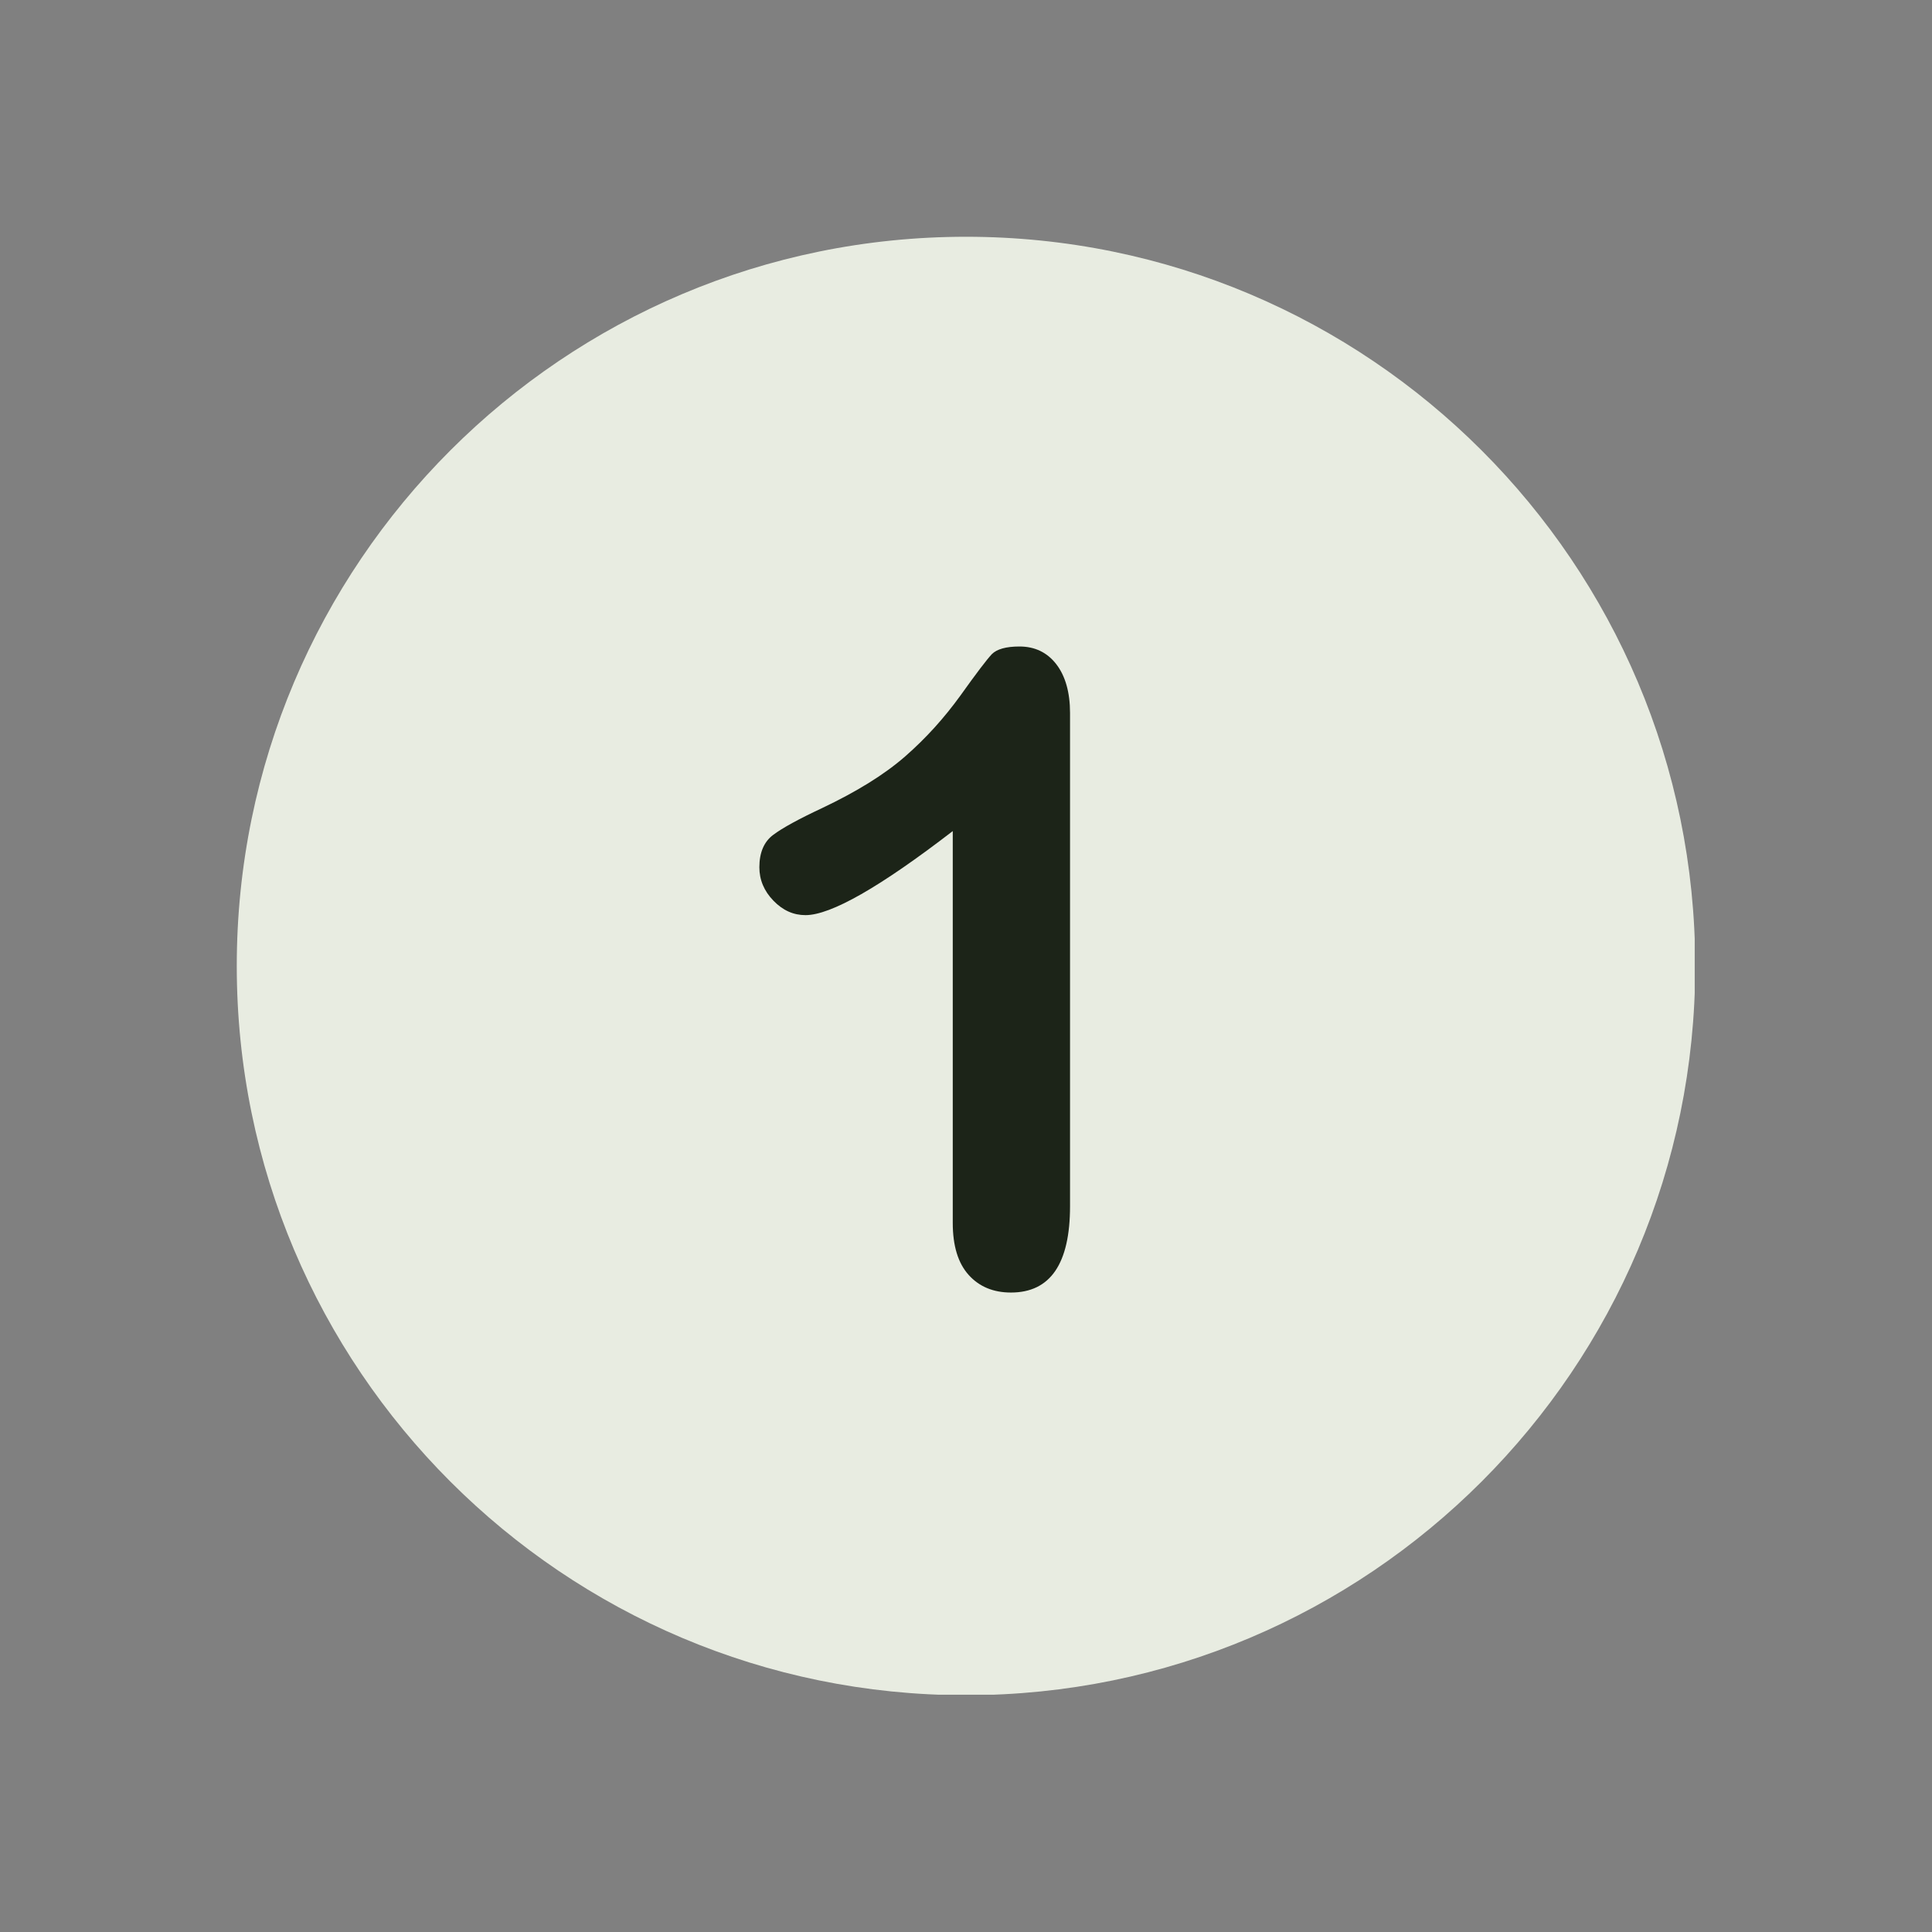
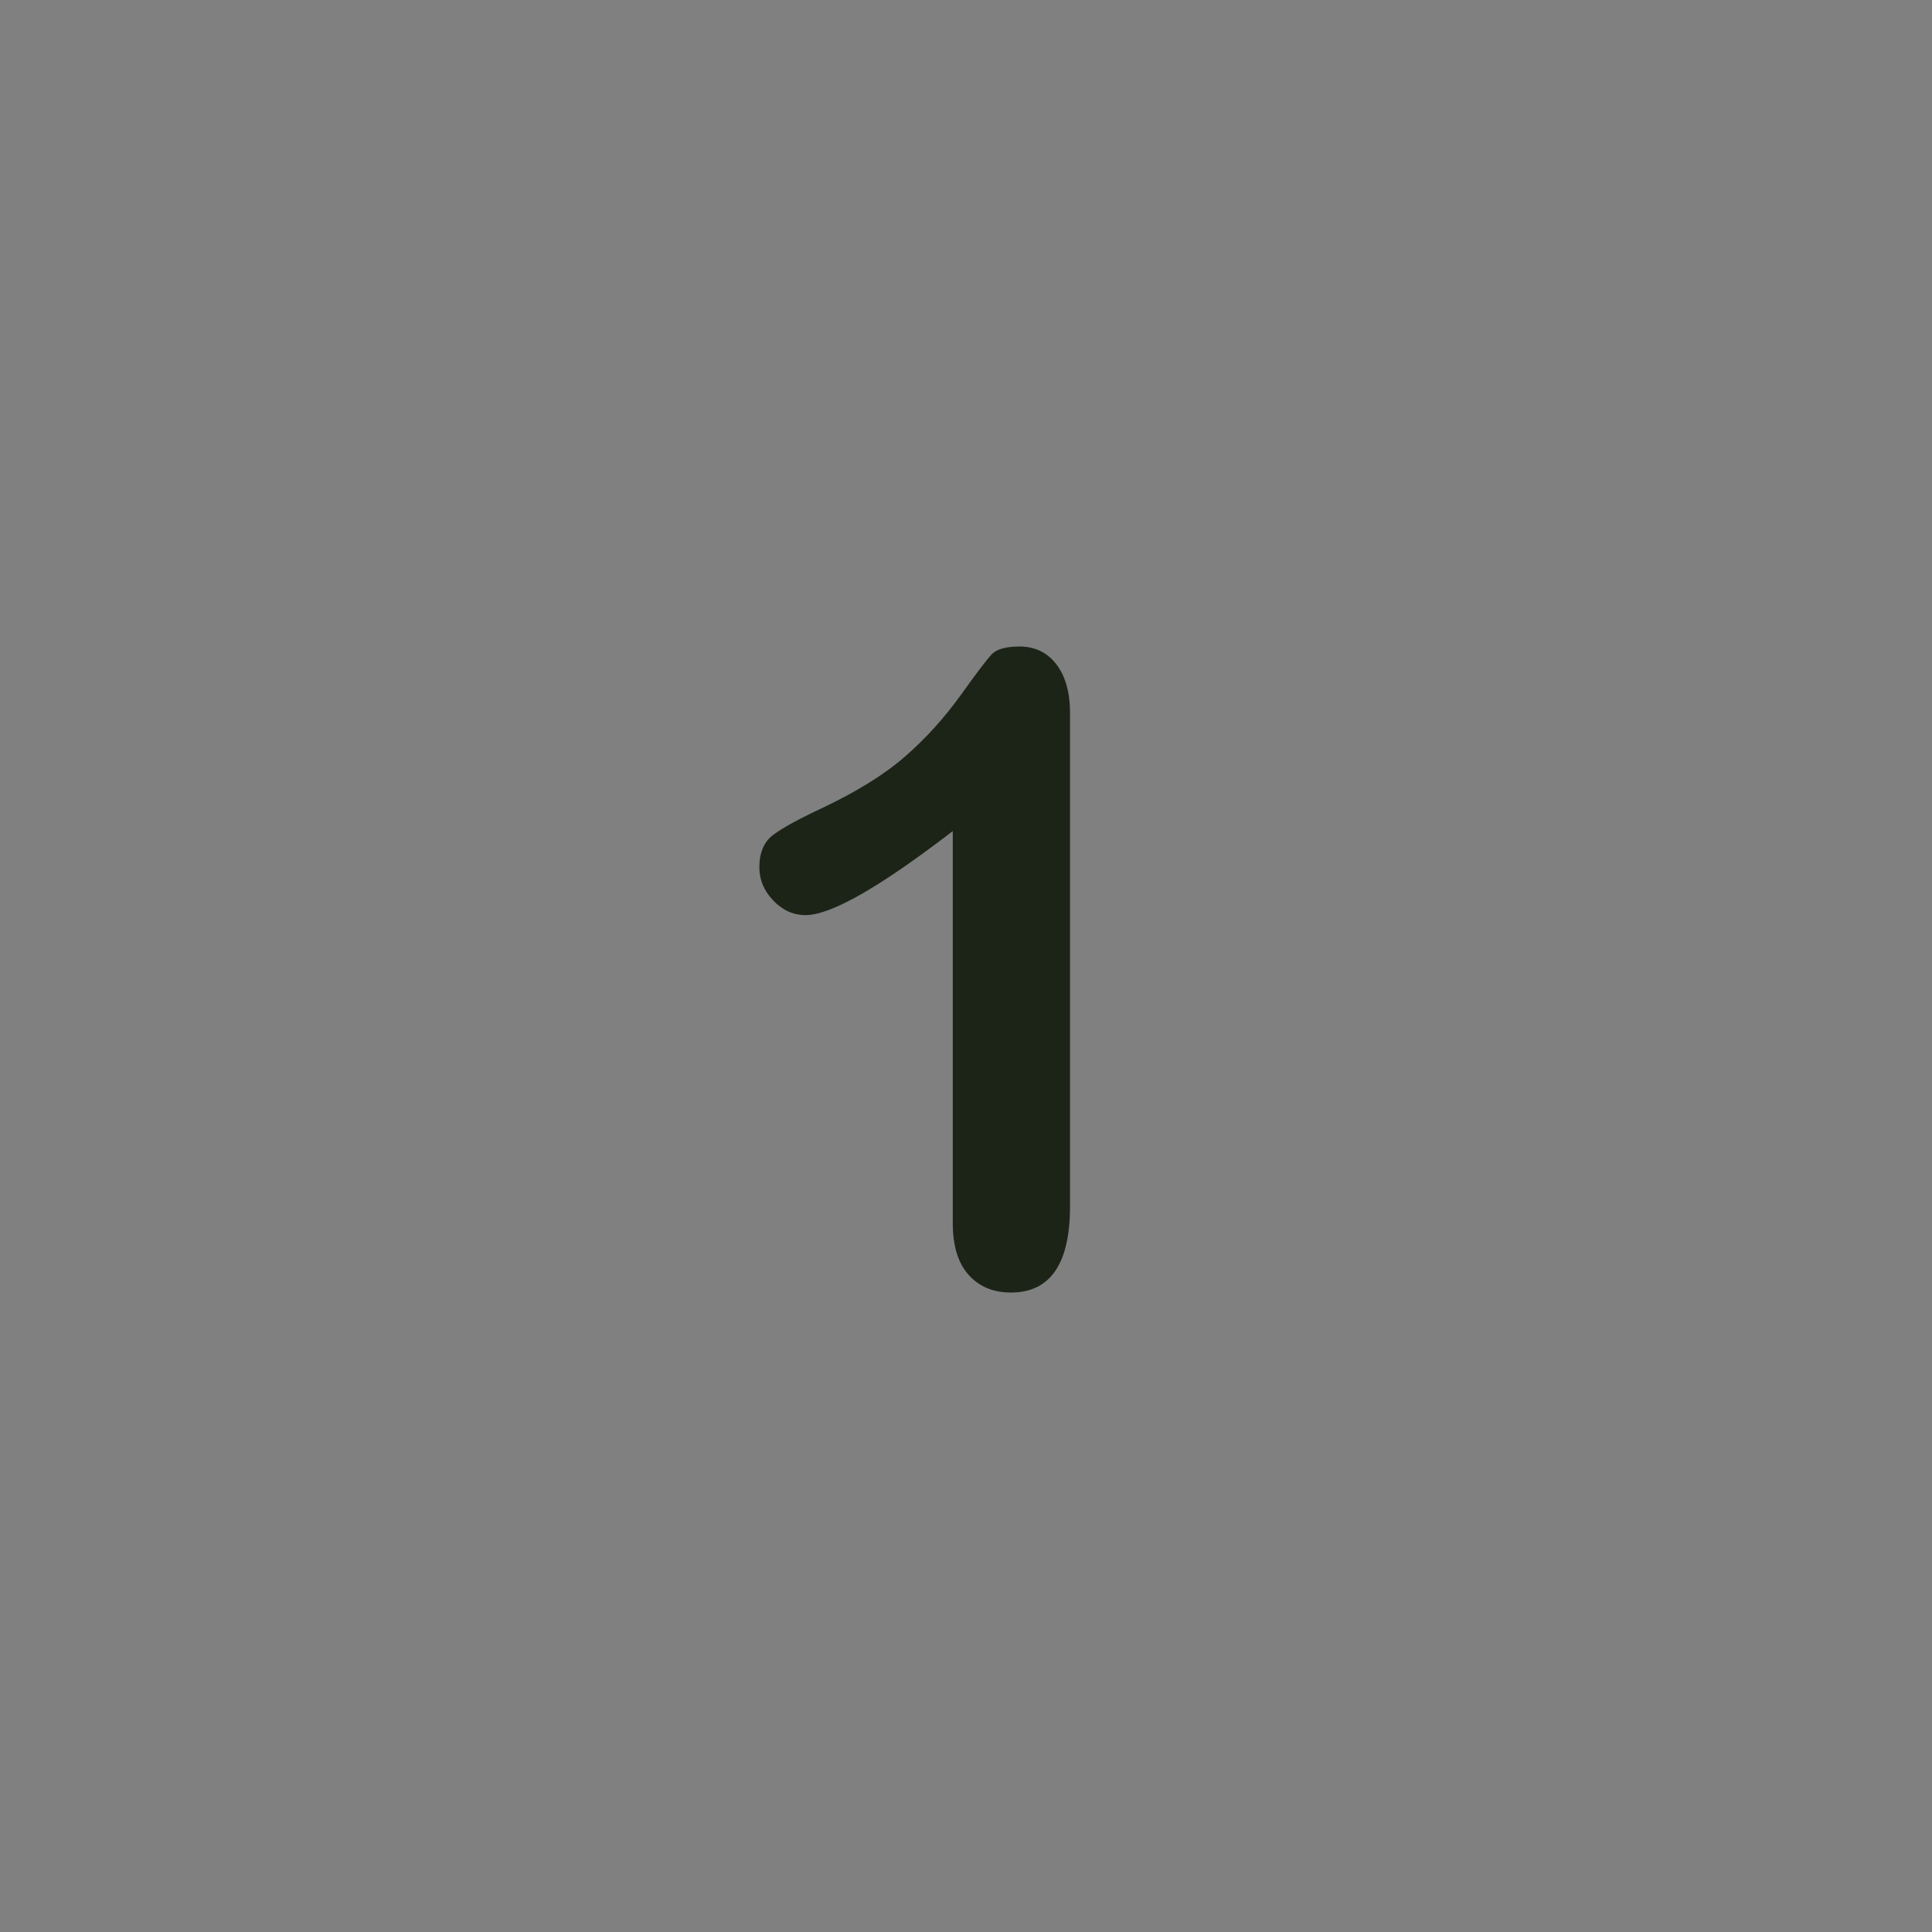
<svg xmlns="http://www.w3.org/2000/svg" width="1080" zoomAndPan="magnify" viewBox="0 0 810 810" height="1080" preserveAspectRatio="xMidYMid meet" version="1.0">
  <rect x="0" y="0" width="810" height="810" fill="#808080" stroke="none" />
  <defs>
    <clipPath id="bc6ee426d4">
-       <path d="M 99.266 99.266 L 710.516 99.266 L 710.516 710.516 L 99.266 710.516 Z M 99.266 99.266 " clip-rule="nonzero" />
-     </clipPath>
+       </clipPath>
  </defs>
  <g clip-path="url(#bc6ee426d4)">
    <path fill="#e8ece1" d="M 404.996 99.266 C 236.172 99.266 99.266 236.172 99.266 404.996 C 99.266 573.82 236.172 710.727 404.996 710.727 C 573.82 710.727 710.727 573.82 710.727 404.996 C 710.727 236.172 573.82 99.266 404.996 99.266 Z M 404.996 99.266 " fill-opacity="1" fill-rule="nonzero" />
  </g>
  <path fill="#1c2418" d="M 442.828 278.438 C 439.008 273.512 433.832 271.047 427.422 271.047 C 421.754 271.047 417.934 272.156 415.84 274.25 C 413.746 276.469 409.43 282.137 402.652 291.625 C 395.875 300.988 388.234 309.492 379.488 317.133 C 370.738 324.773 359.152 331.922 344.613 338.82 C 334.879 343.379 328.102 347.078 324.156 350.035 C 320.336 352.871 318.367 357.43 318.367 363.59 C 318.367 368.891 320.336 373.57 324.281 377.637 C 328.223 381.703 332.66 383.676 337.711 383.676 C 348.309 383.676 368.891 371.969 399.449 348.434 L 399.449 512.695 C 399.449 522.309 401.668 529.578 406.105 534.508 C 410.539 539.438 416.457 541.902 423.848 541.902 C 440.363 541.902 448.617 529.824 448.617 505.672 L 448.617 298.895 C 448.617 290.27 446.645 283.367 442.828 278.438 " fill-opacity="1" fill-rule="nonzero" />
</svg>